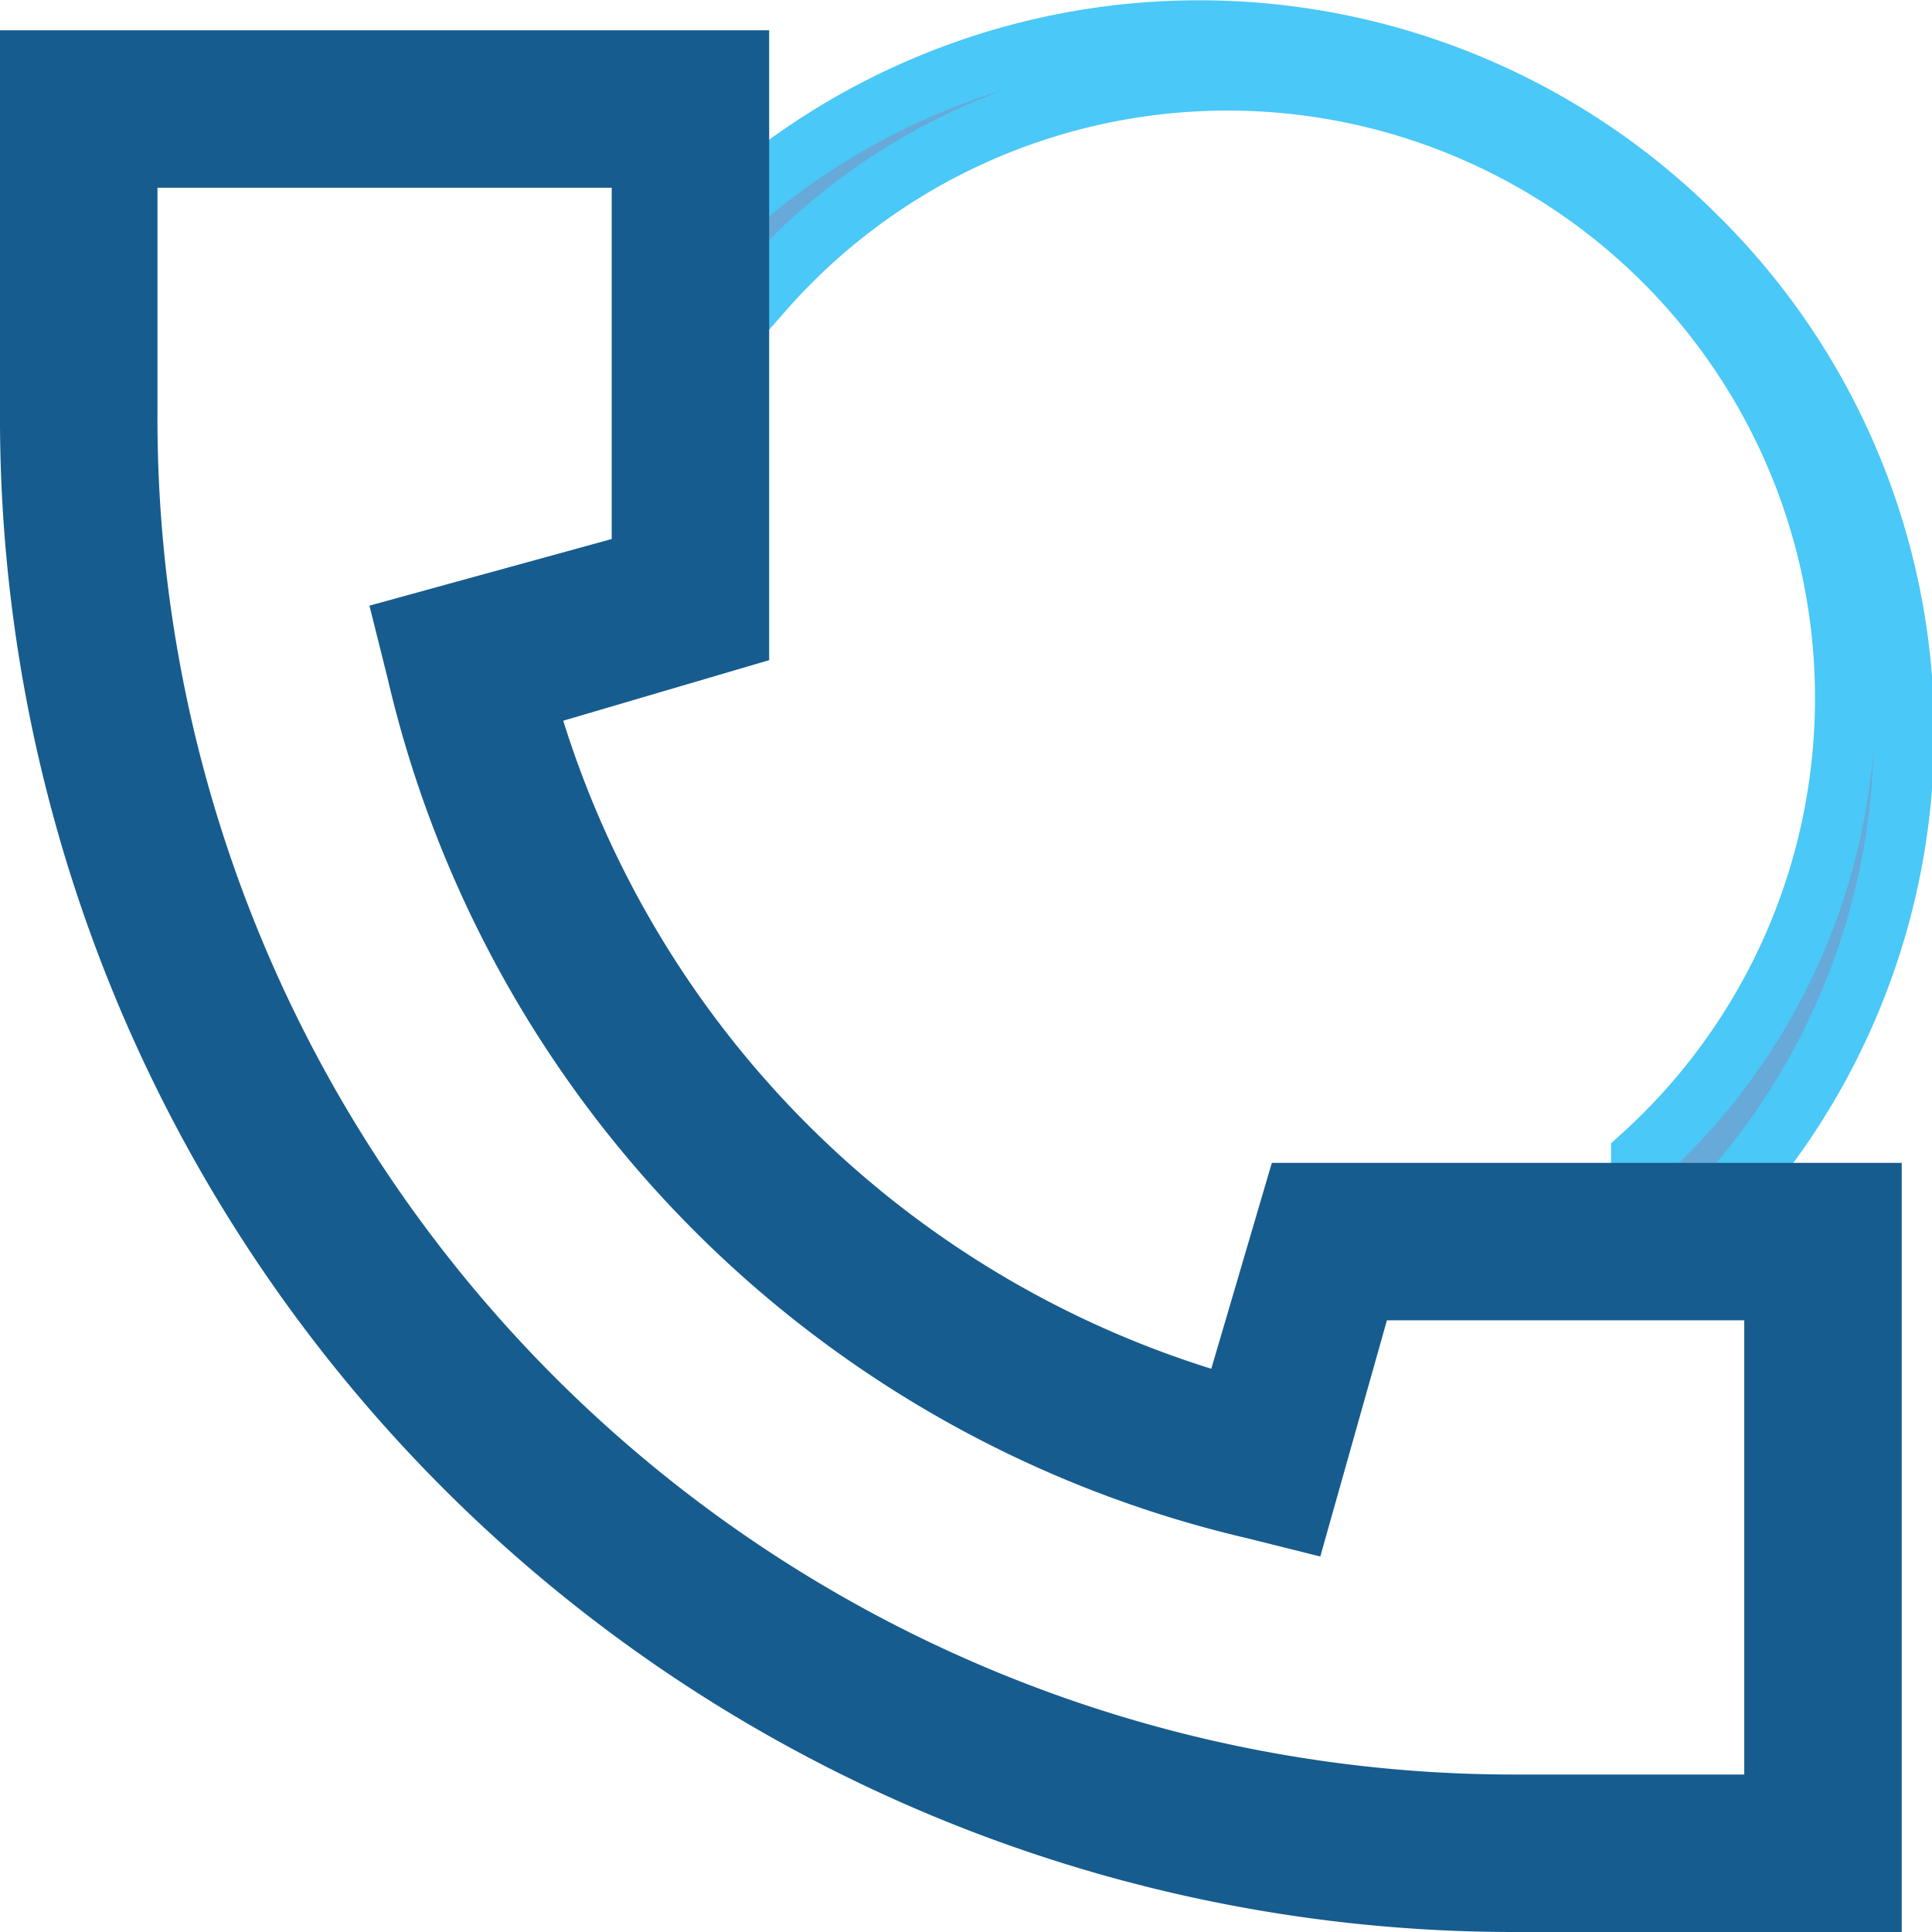
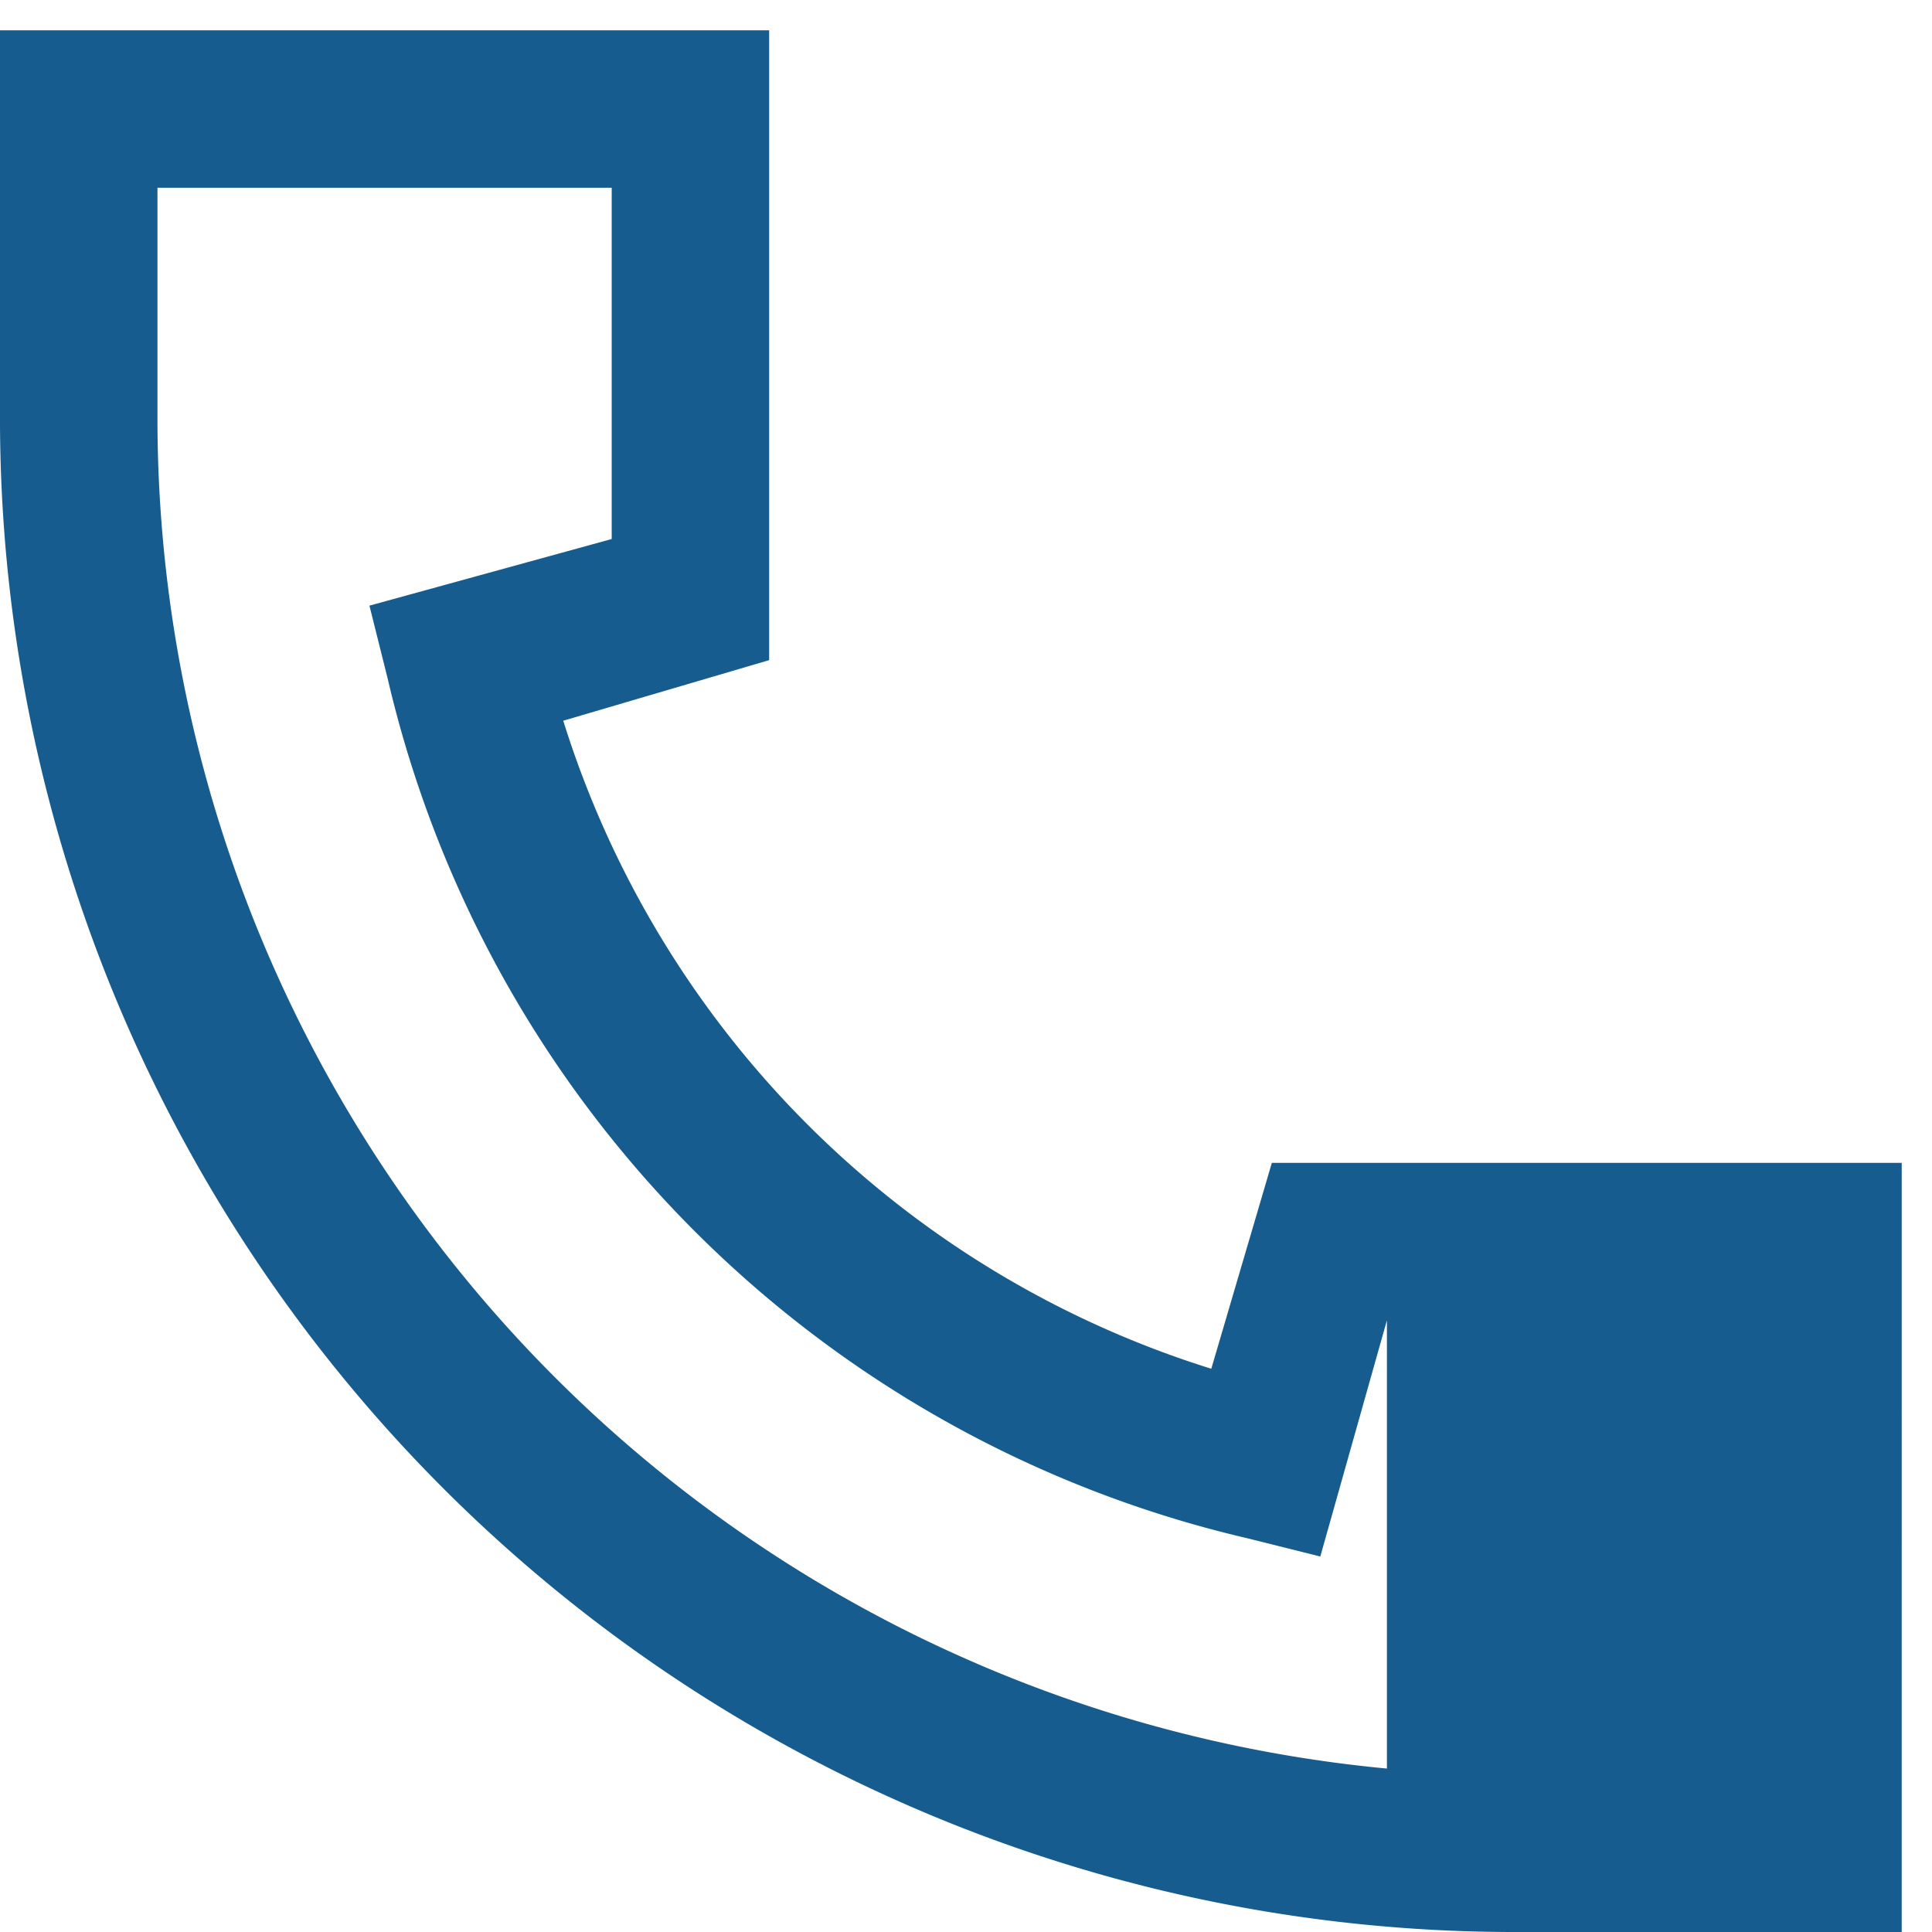
<svg xmlns="http://www.w3.org/2000/svg" id="Layer_1" data-name="Layer 1" viewBox="0 0 31.9 31.9">
  <defs>
    <style>.cls-1{fill:#67A9D9;stroke:#4ac8f7;}.cls-2{fill:#175C8E;}</style>
  </defs>
  <g id="Group_12465" data-name="Group 12465">
    <g id="Group_2832" data-name="Group 2832">
      <g id="Group_2831" data-name="Group 2831">
-         <path id="Path_1567" data-name="Path 1567" class="cls-1" d="M28,3.9a11.6,11.6,0,0,0-16.4,0h0l1,.9A10.2,10.2,0,1,1,27.1,19.1v.2l1,.9A11.5,11.5,0,0,0,28,3.9Z" />
-       </g>
+         </g>
    </g>
    <g id="Group_2830" data-name="Group 2830">
      <g id="Group_2829" data-name="Group 2829">
-         <path id="Path_1566" data-name="Path 1566" class="cls-2" d="M21,19.2l-1,3.4A16.3,16.3,0,0,1,9.3,11.9l3.4-1V.5H0V6.8A25,25,0,0,0,25,31.9h6.4V19.2Zm7.8,10.1H25A22.4,22.4,0,0,1,2.6,6.8h0V3.1h7.5V8.9L6.1,10l.3,1.2A19,19,0,0,0,20.6,25.4l1.2.3,1.1-3.9h5.9v7.5Z" />
+         <path id="Path_1566" data-name="Path 1566" class="cls-2" d="M21,19.2l-1,3.4A16.3,16.3,0,0,1,9.3,11.9l3.4-1V.5H0V6.8A25,25,0,0,0,25,31.9h6.4V19.2Zm7.8,10.1H25A22.4,22.4,0,0,1,2.6,6.8h0V3.1h7.5V8.9L6.1,10l.3,1.2A19,19,0,0,0,20.6,25.4l1.2.3,1.1-3.9v7.5Z" />
      </g>
    </g>
  </g>
</svg>